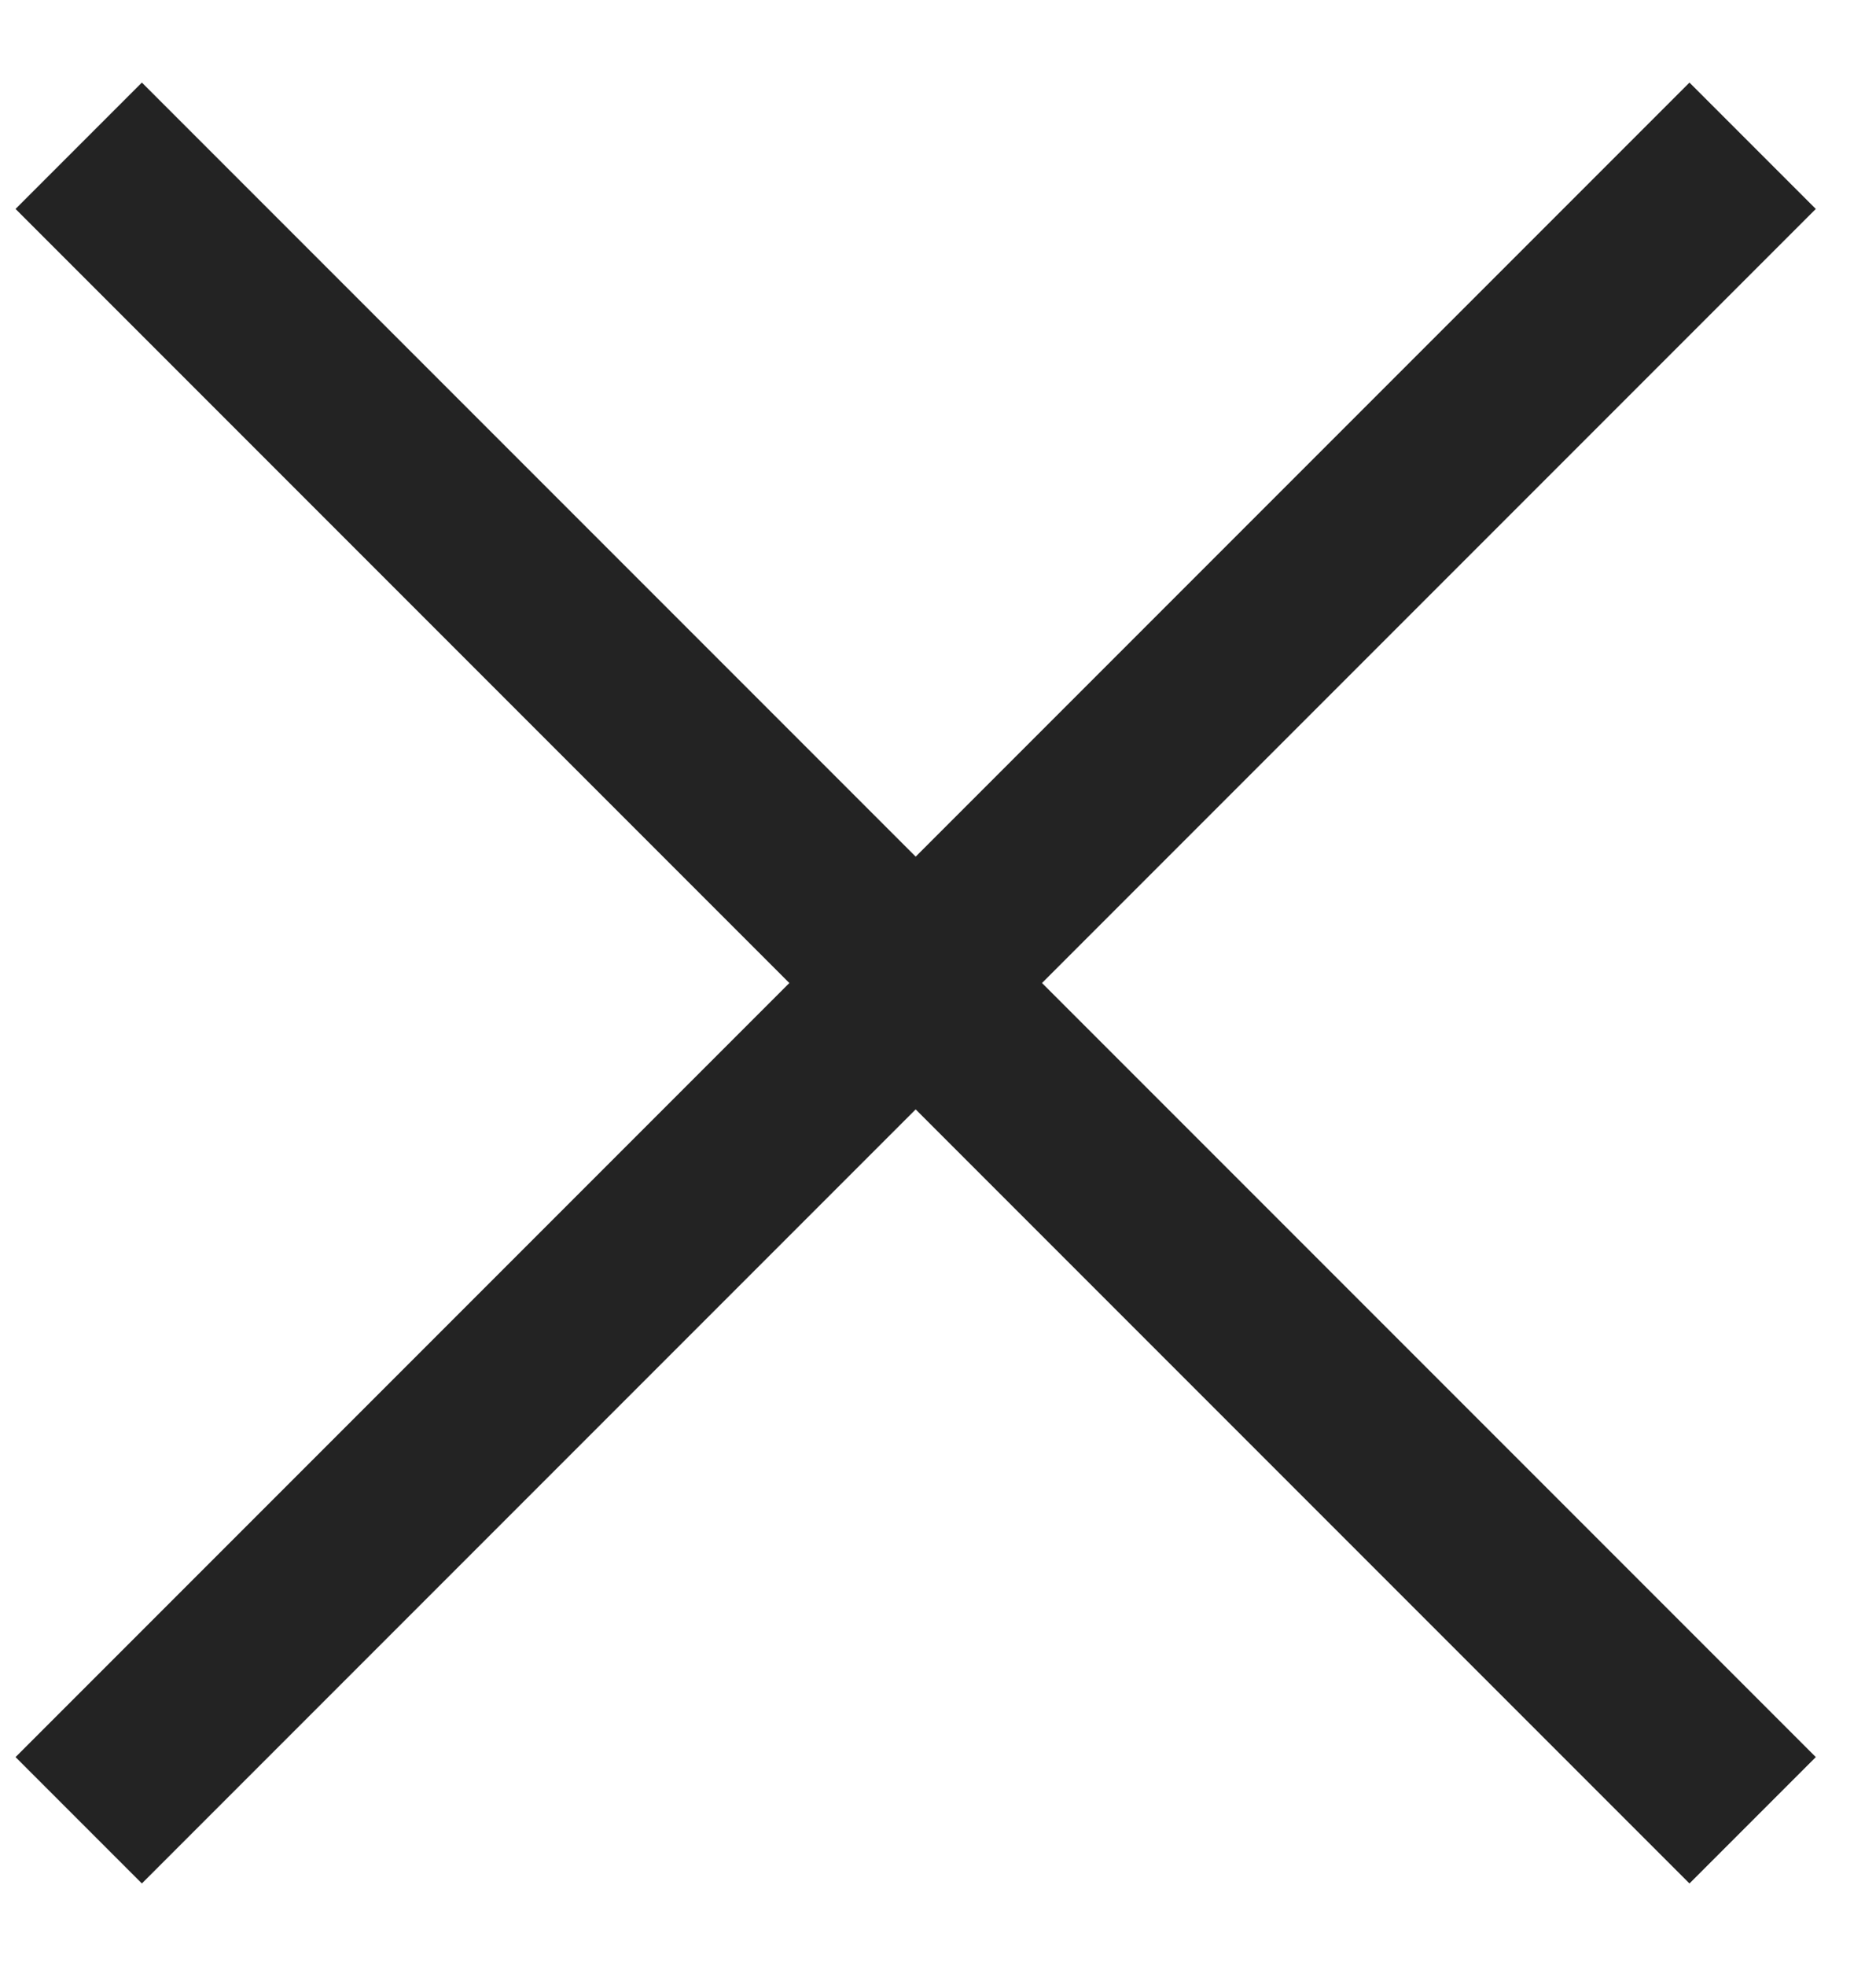
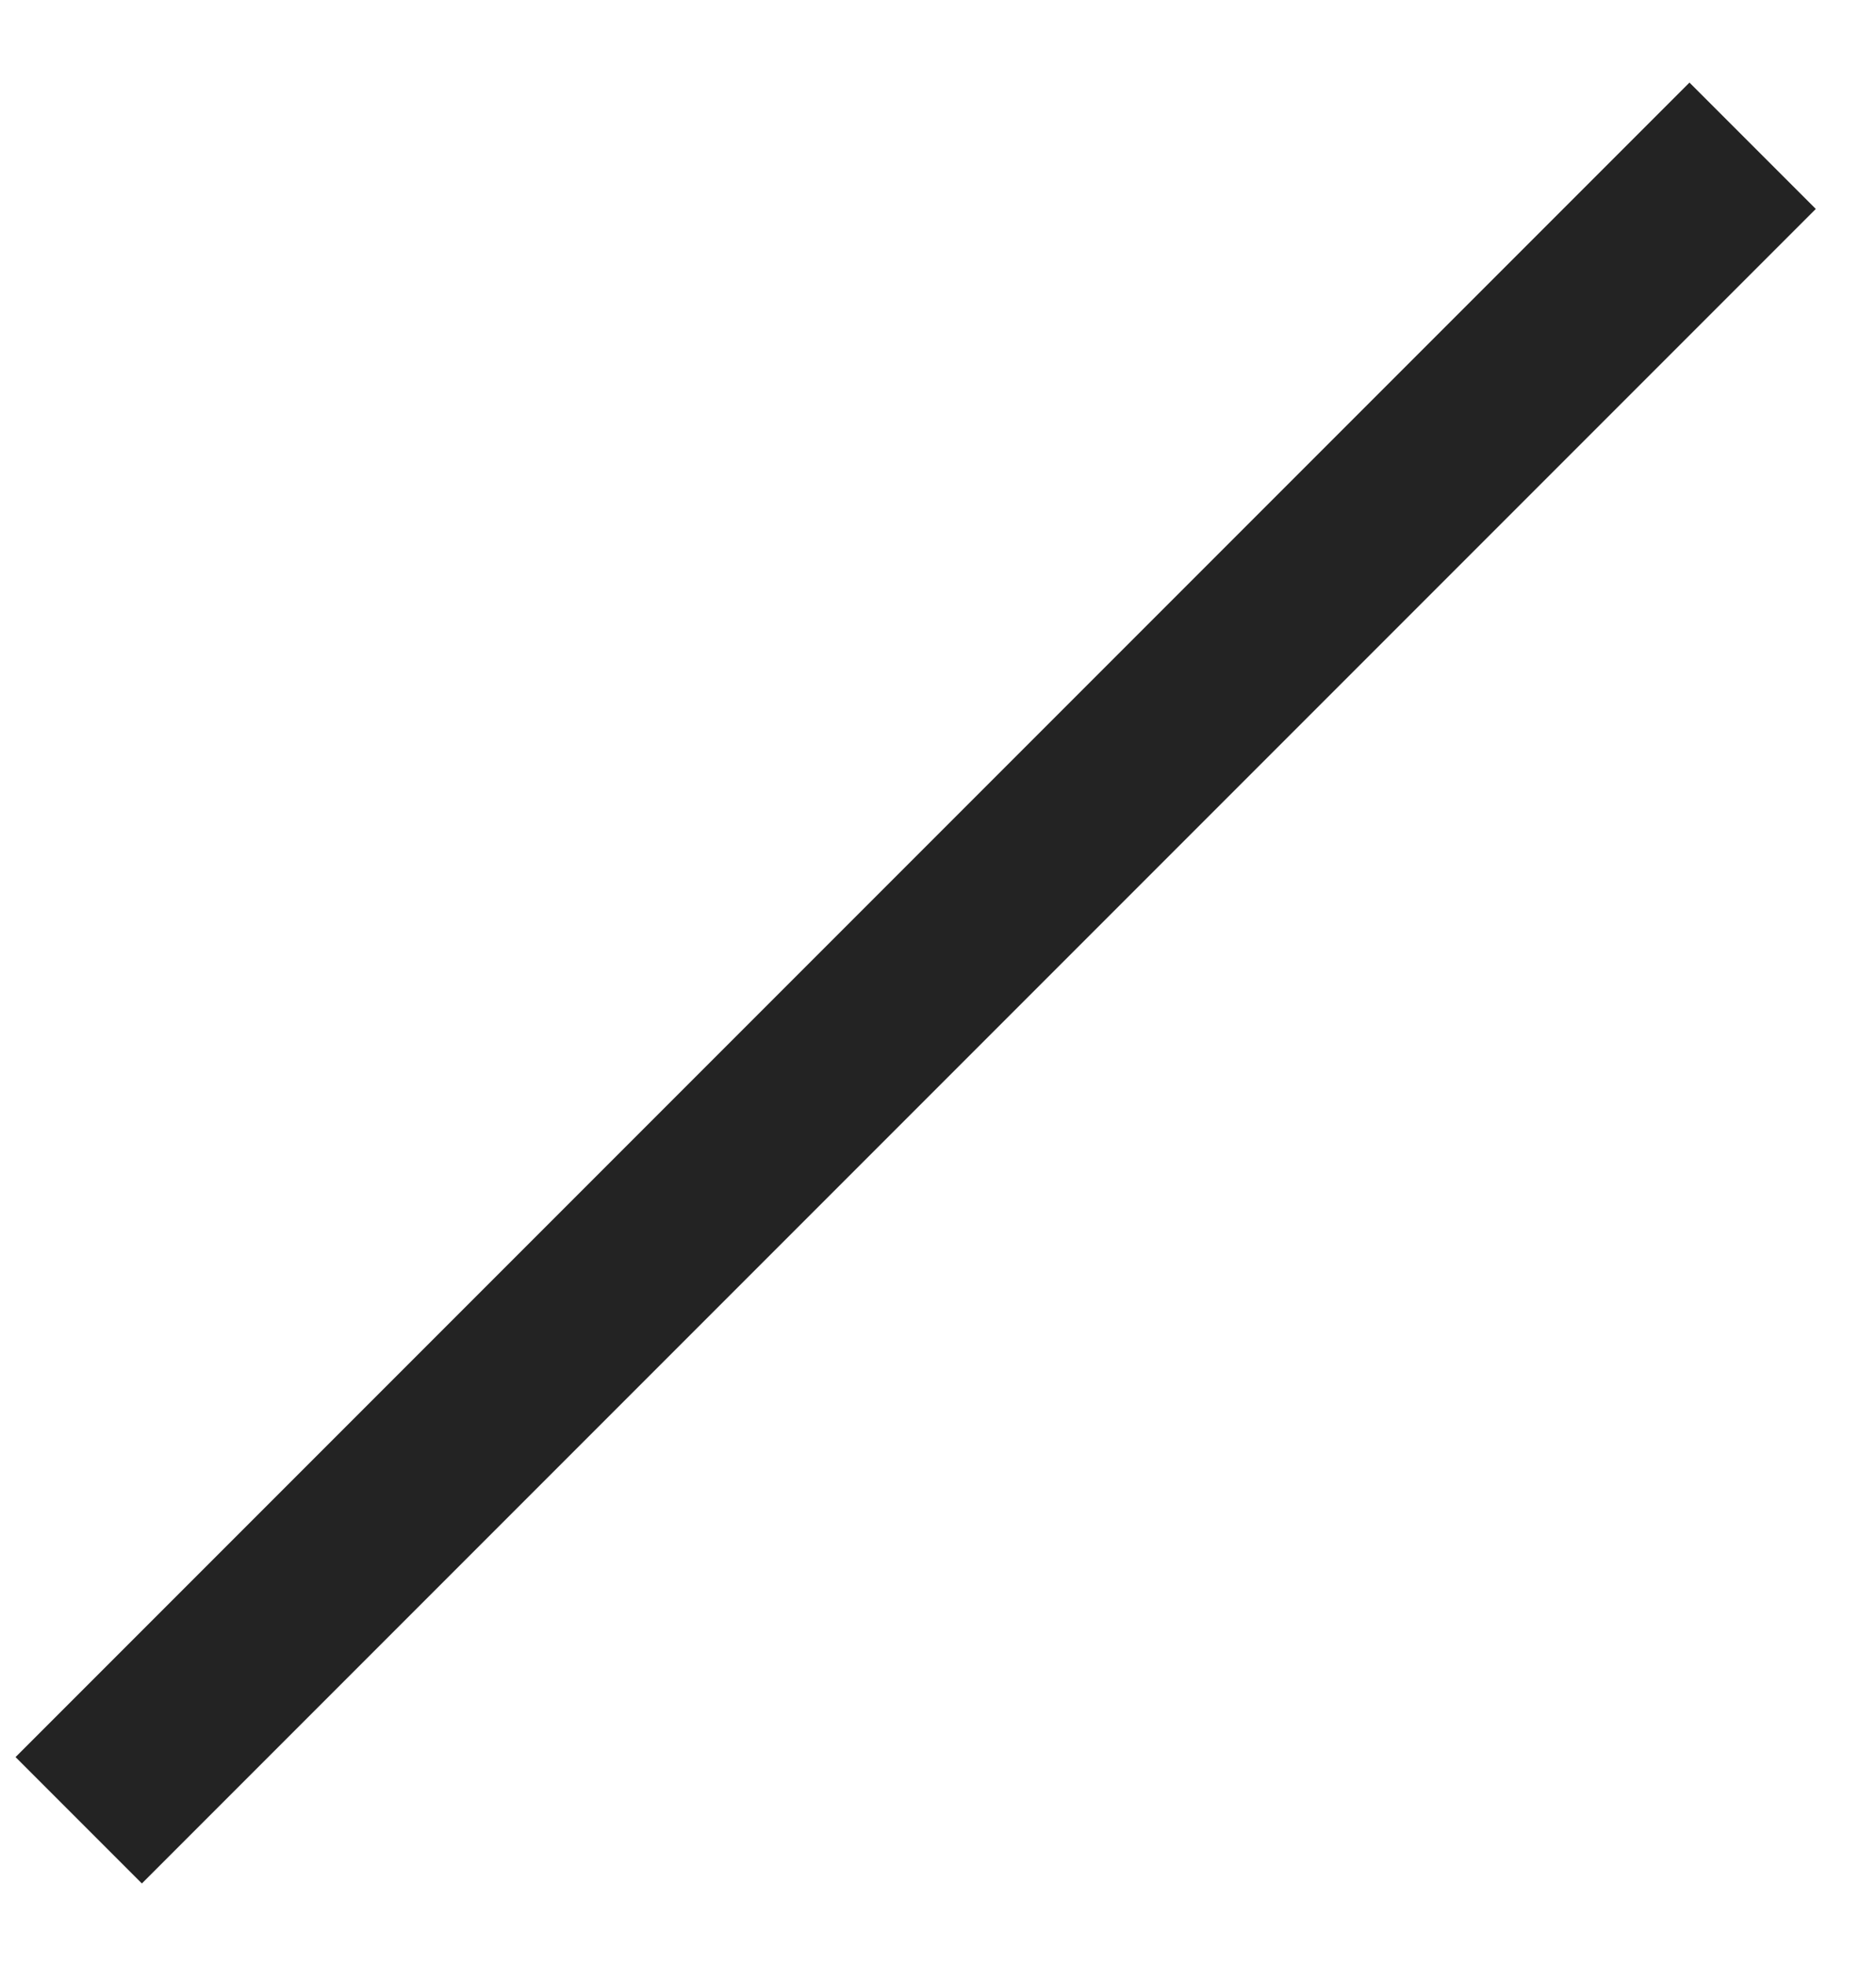
<svg xmlns="http://www.w3.org/2000/svg" width="21" height="22" viewBox="0 0 21 22" fill="none">
-   <path d="M0.881 1.631L19.619 20.369" stroke="#232323" stroke-width="2" />
  <path d="M0.881 20.369L19.619 1.631" stroke="#232323" stroke-width="2" />
</svg>